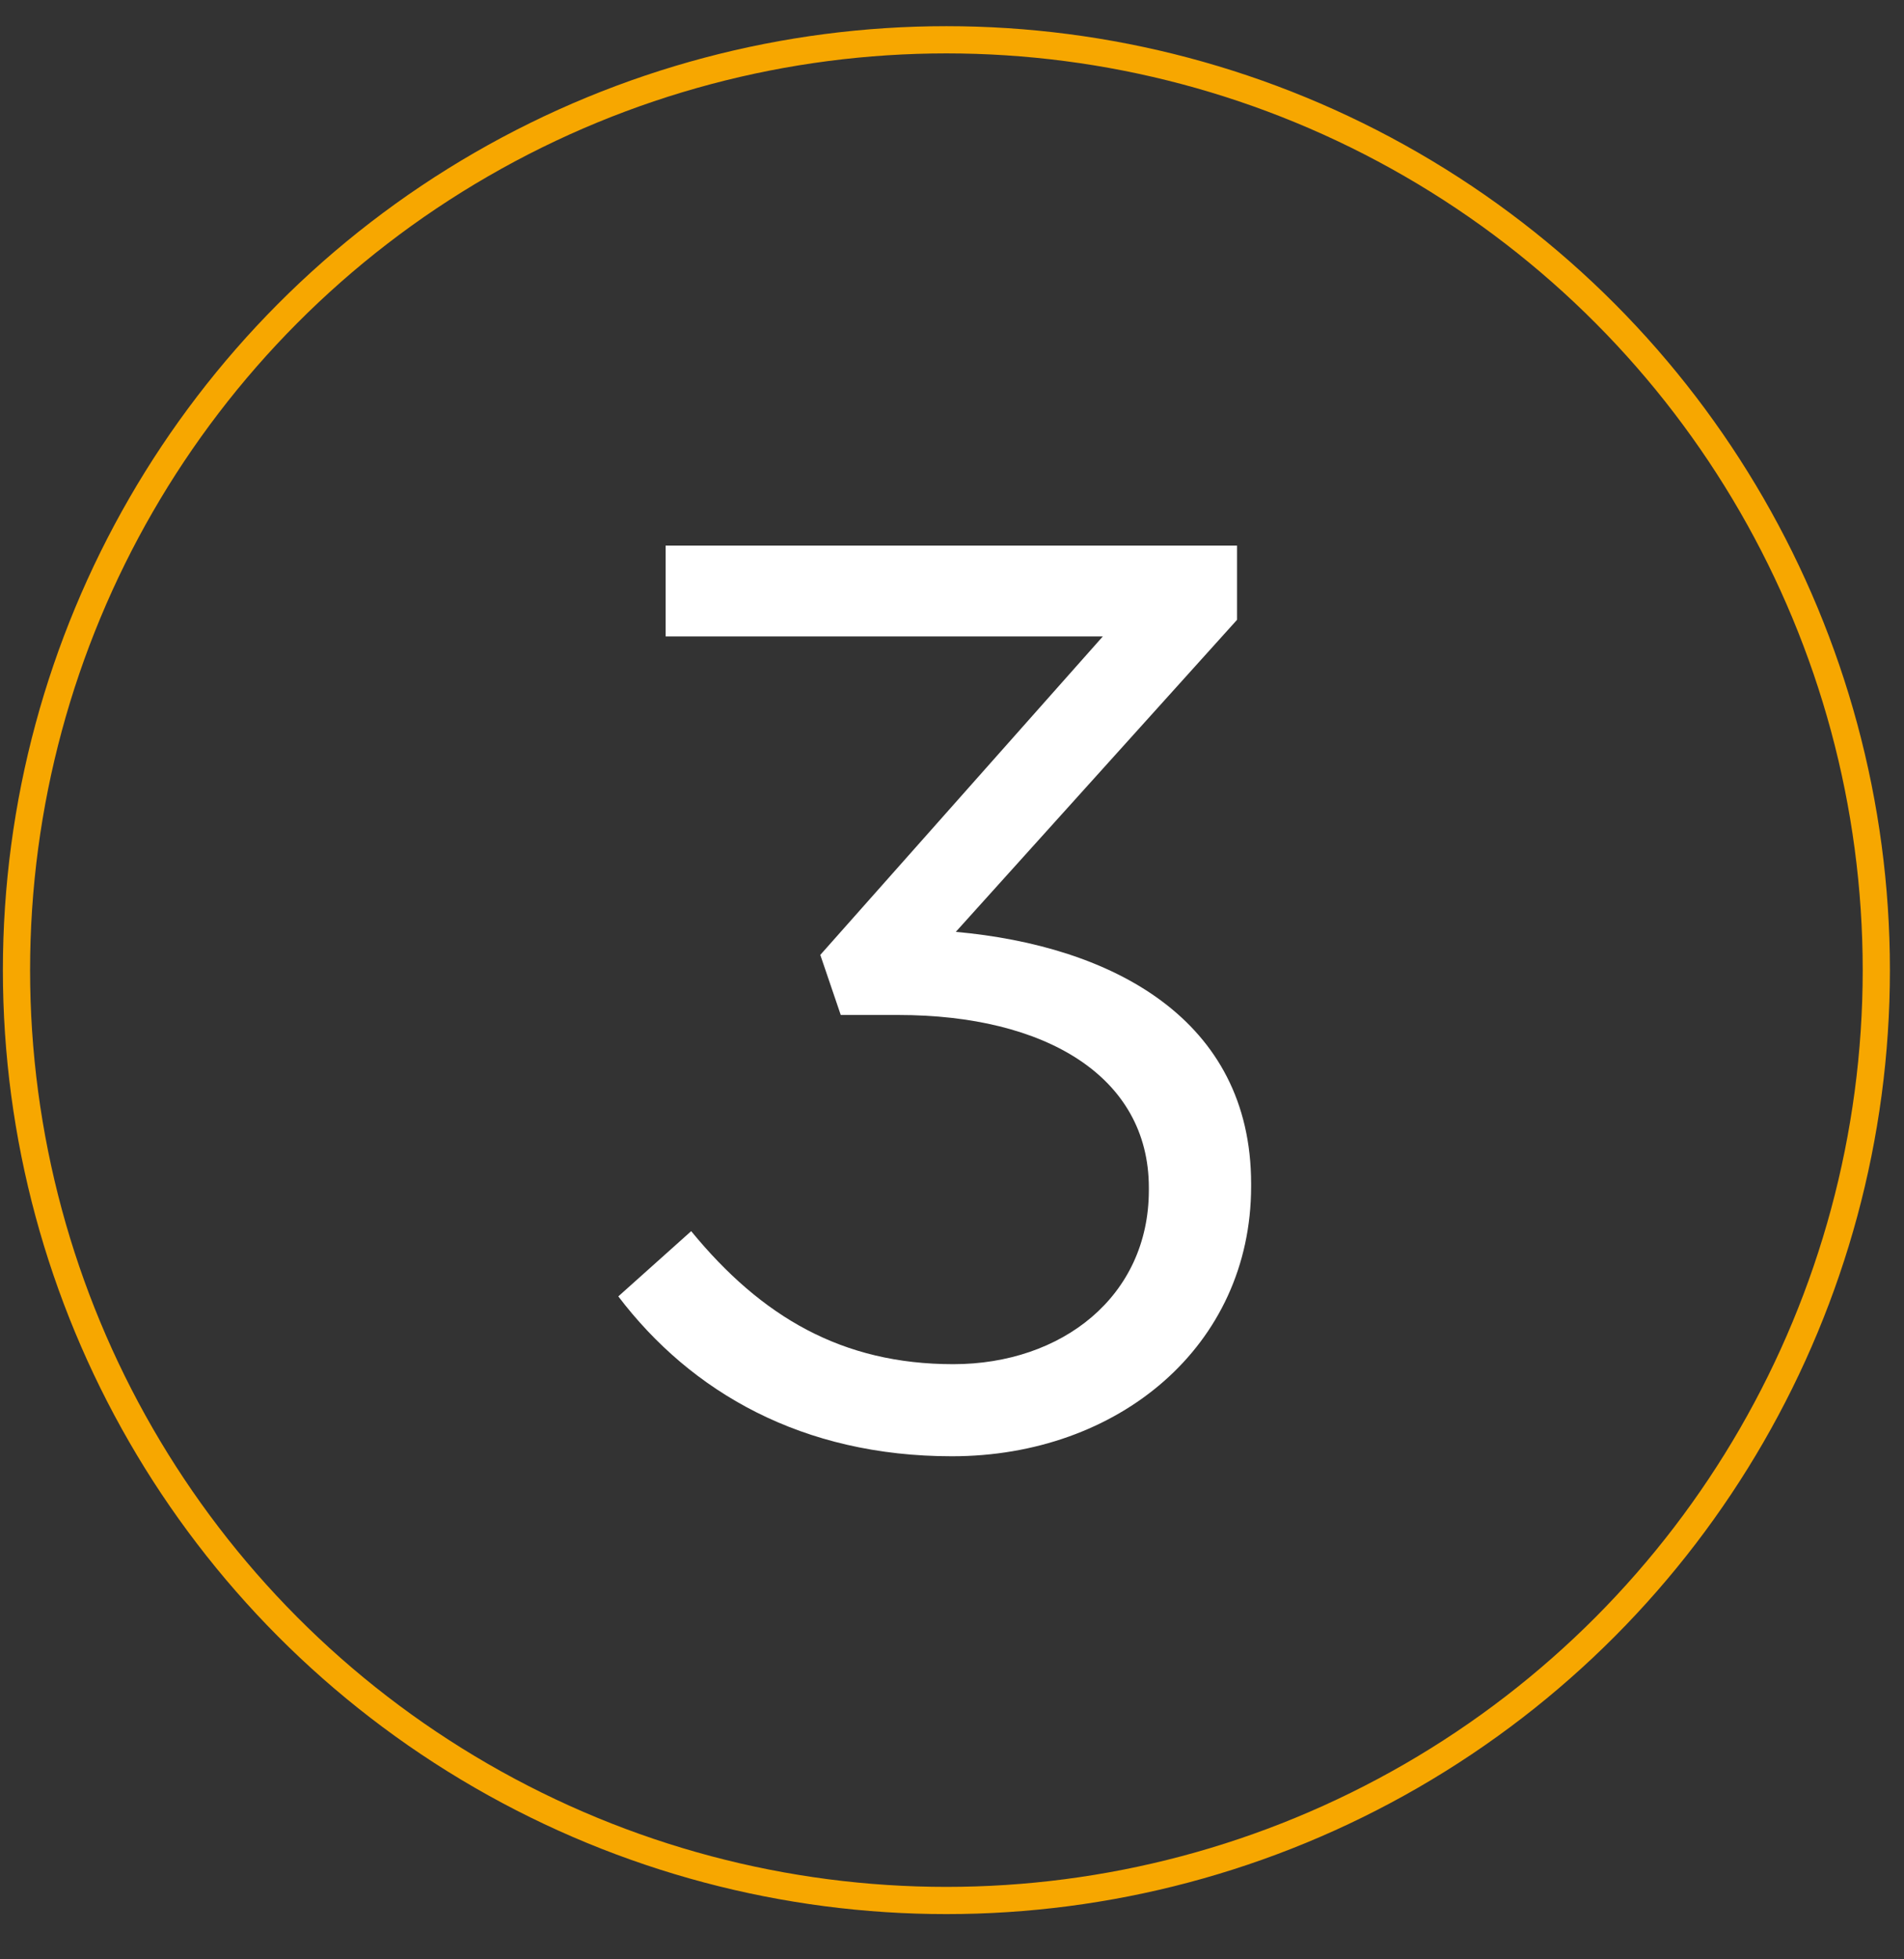
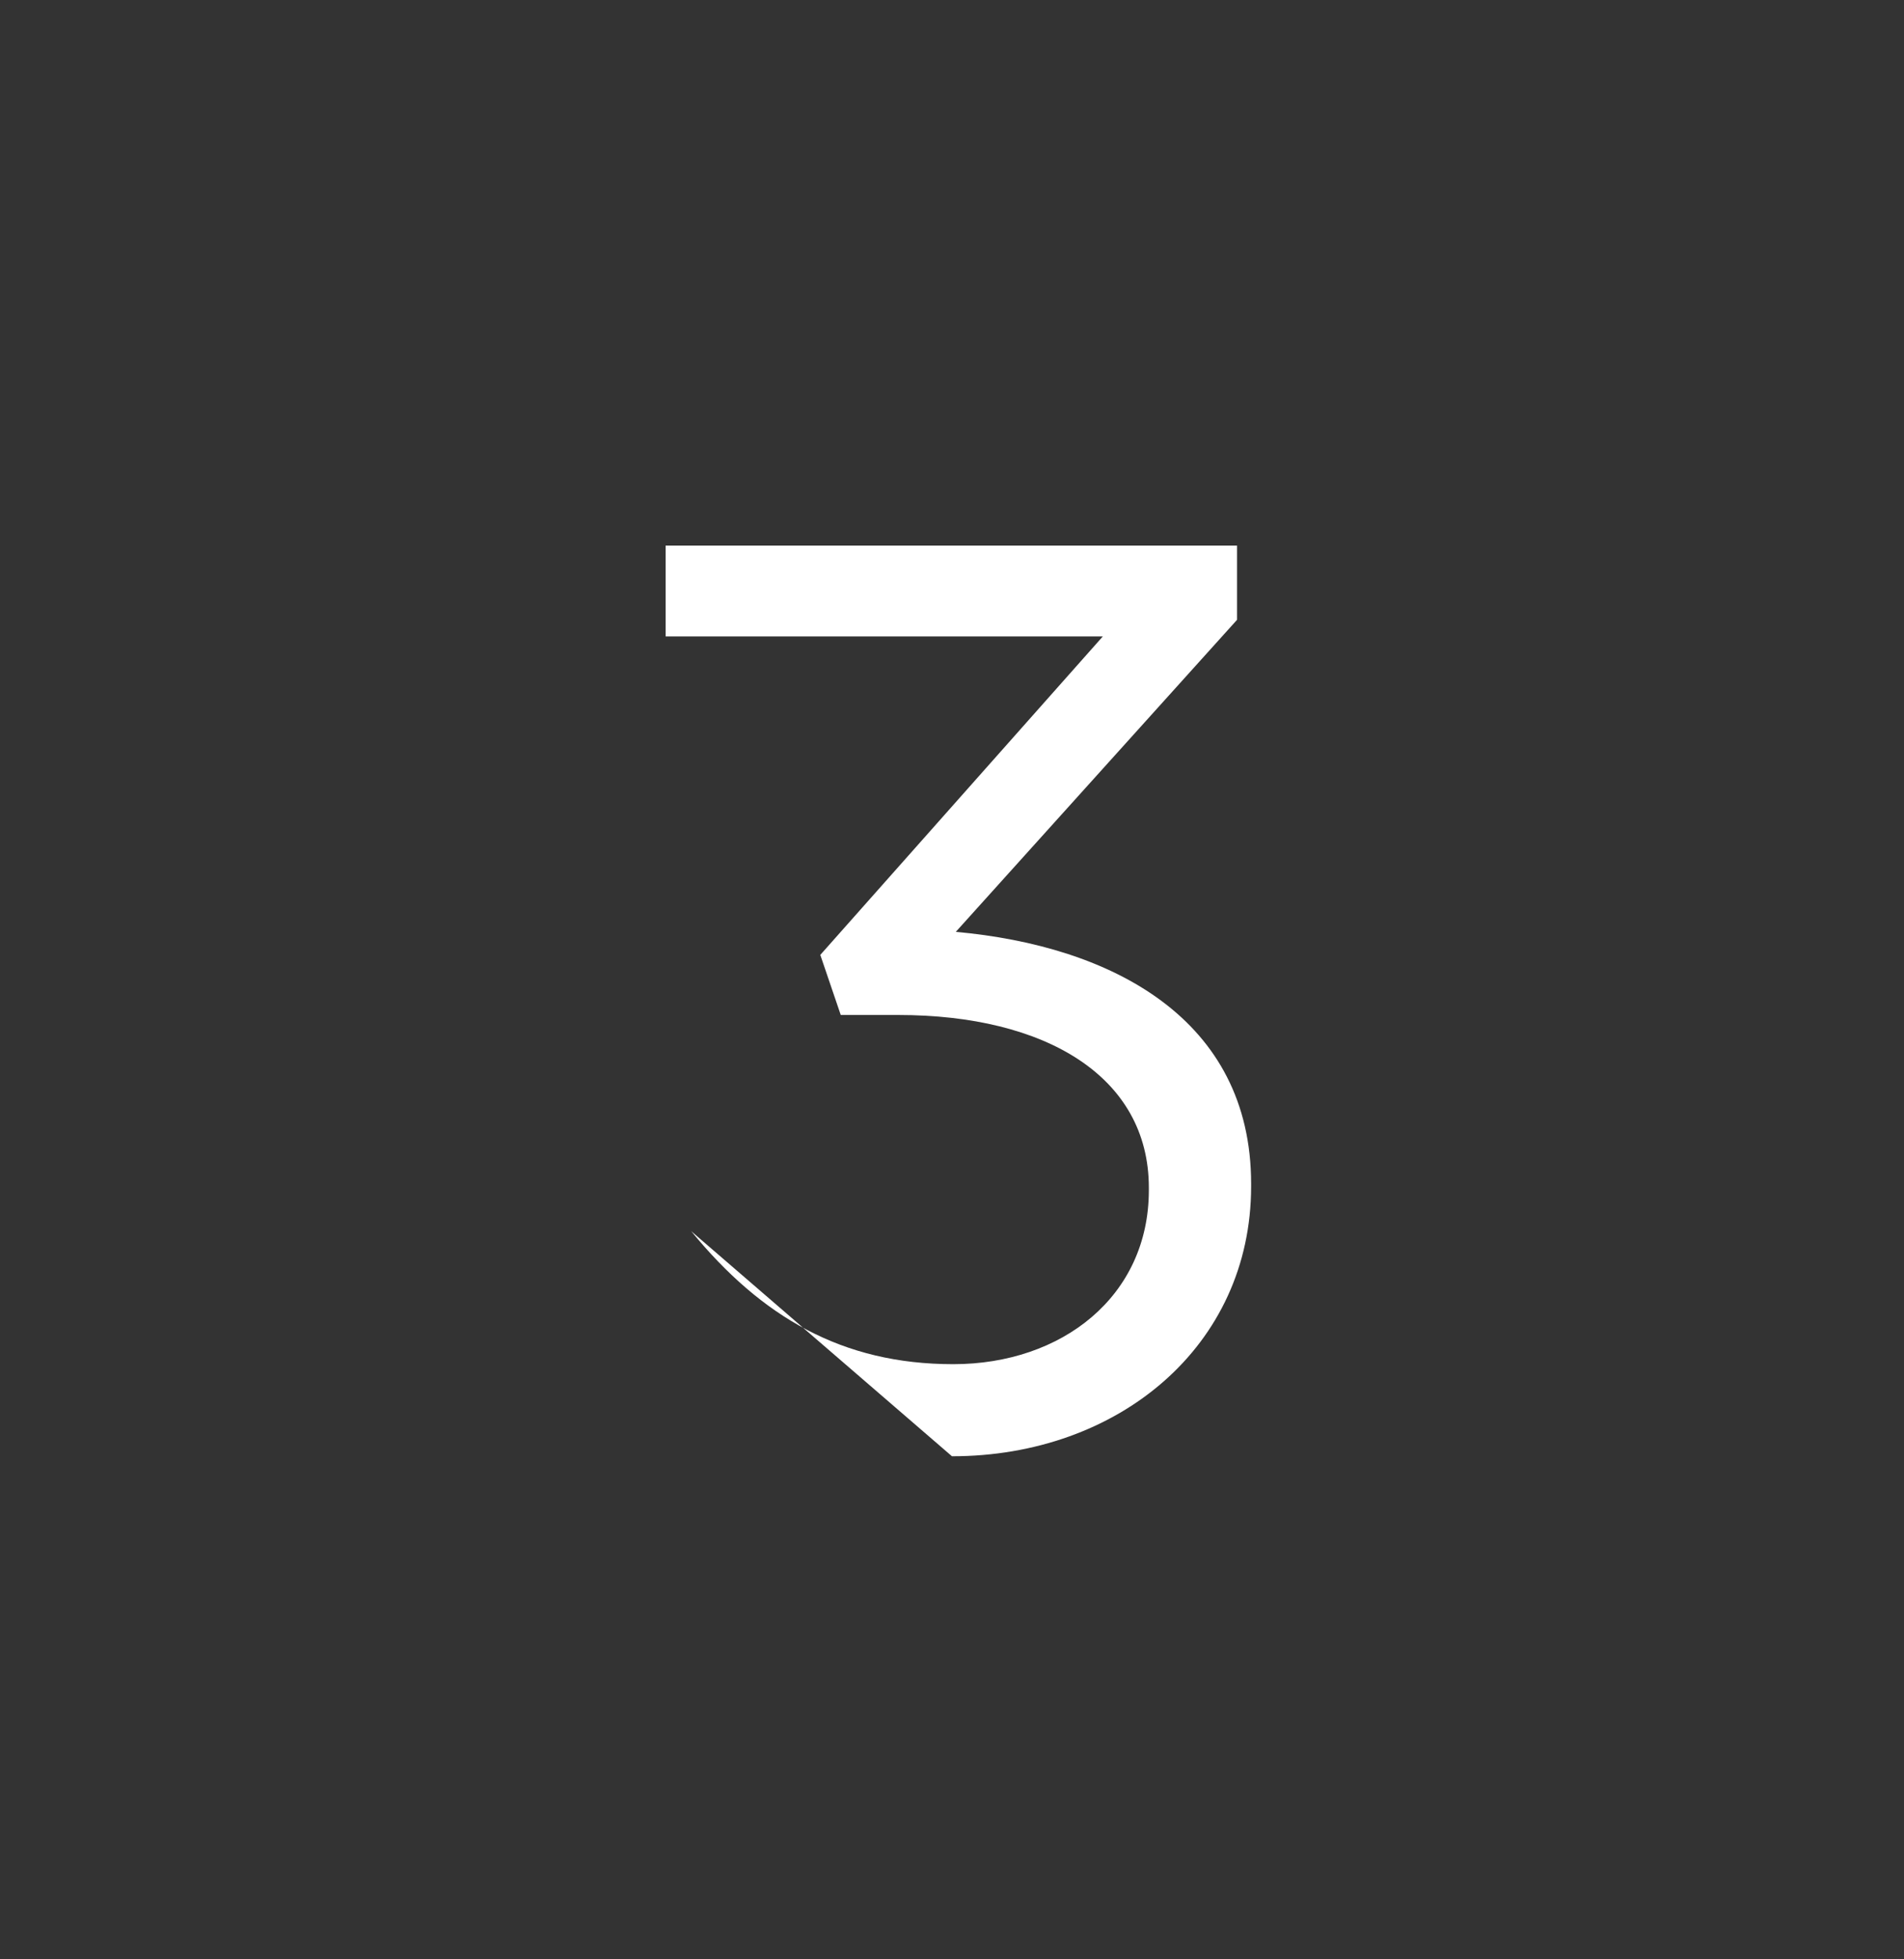
<svg xmlns="http://www.w3.org/2000/svg" width="70" height="72" viewBox="0 0 70 72" fill="none">
  <rect x="0" y="0" width="70" height="72" fill="#333333" stroke="none" />
-   <path d="M34.999 53.514C29.5 53.514 25.411 51.163 22.732 47.639L25.411 45.242C27.996 48.391 30.957 50.13 35.046 50.13C39.041 50.13 42.237 47.639 42.237 43.737V43.644C42.237 39.554 38.43 37.298 33.025 37.298H30.91L30.158 35.09L40.545 23.387H24.471V20.049H45.48V22.776L35.14 34.243C40.874 34.761 45.997 37.44 45.997 43.502V43.596C45.997 49.471 41.109 53.514 34.999 53.514Z" fill="white" />
-   <circle cx="34.794" cy="35.65" r="34.188" stroke="#F7A700" />
+   <path d="M34.999 53.514L25.411 45.242C27.996 48.391 30.957 50.13 35.046 50.13C39.041 50.13 42.237 47.639 42.237 43.737V43.644C42.237 39.554 38.43 37.298 33.025 37.298H30.91L30.158 35.09L40.545 23.387H24.471V20.049H45.48V22.776L35.14 34.243C40.874 34.761 45.997 37.44 45.997 43.502V43.596C45.997 49.471 41.109 53.514 34.999 53.514Z" fill="white" />
</svg>